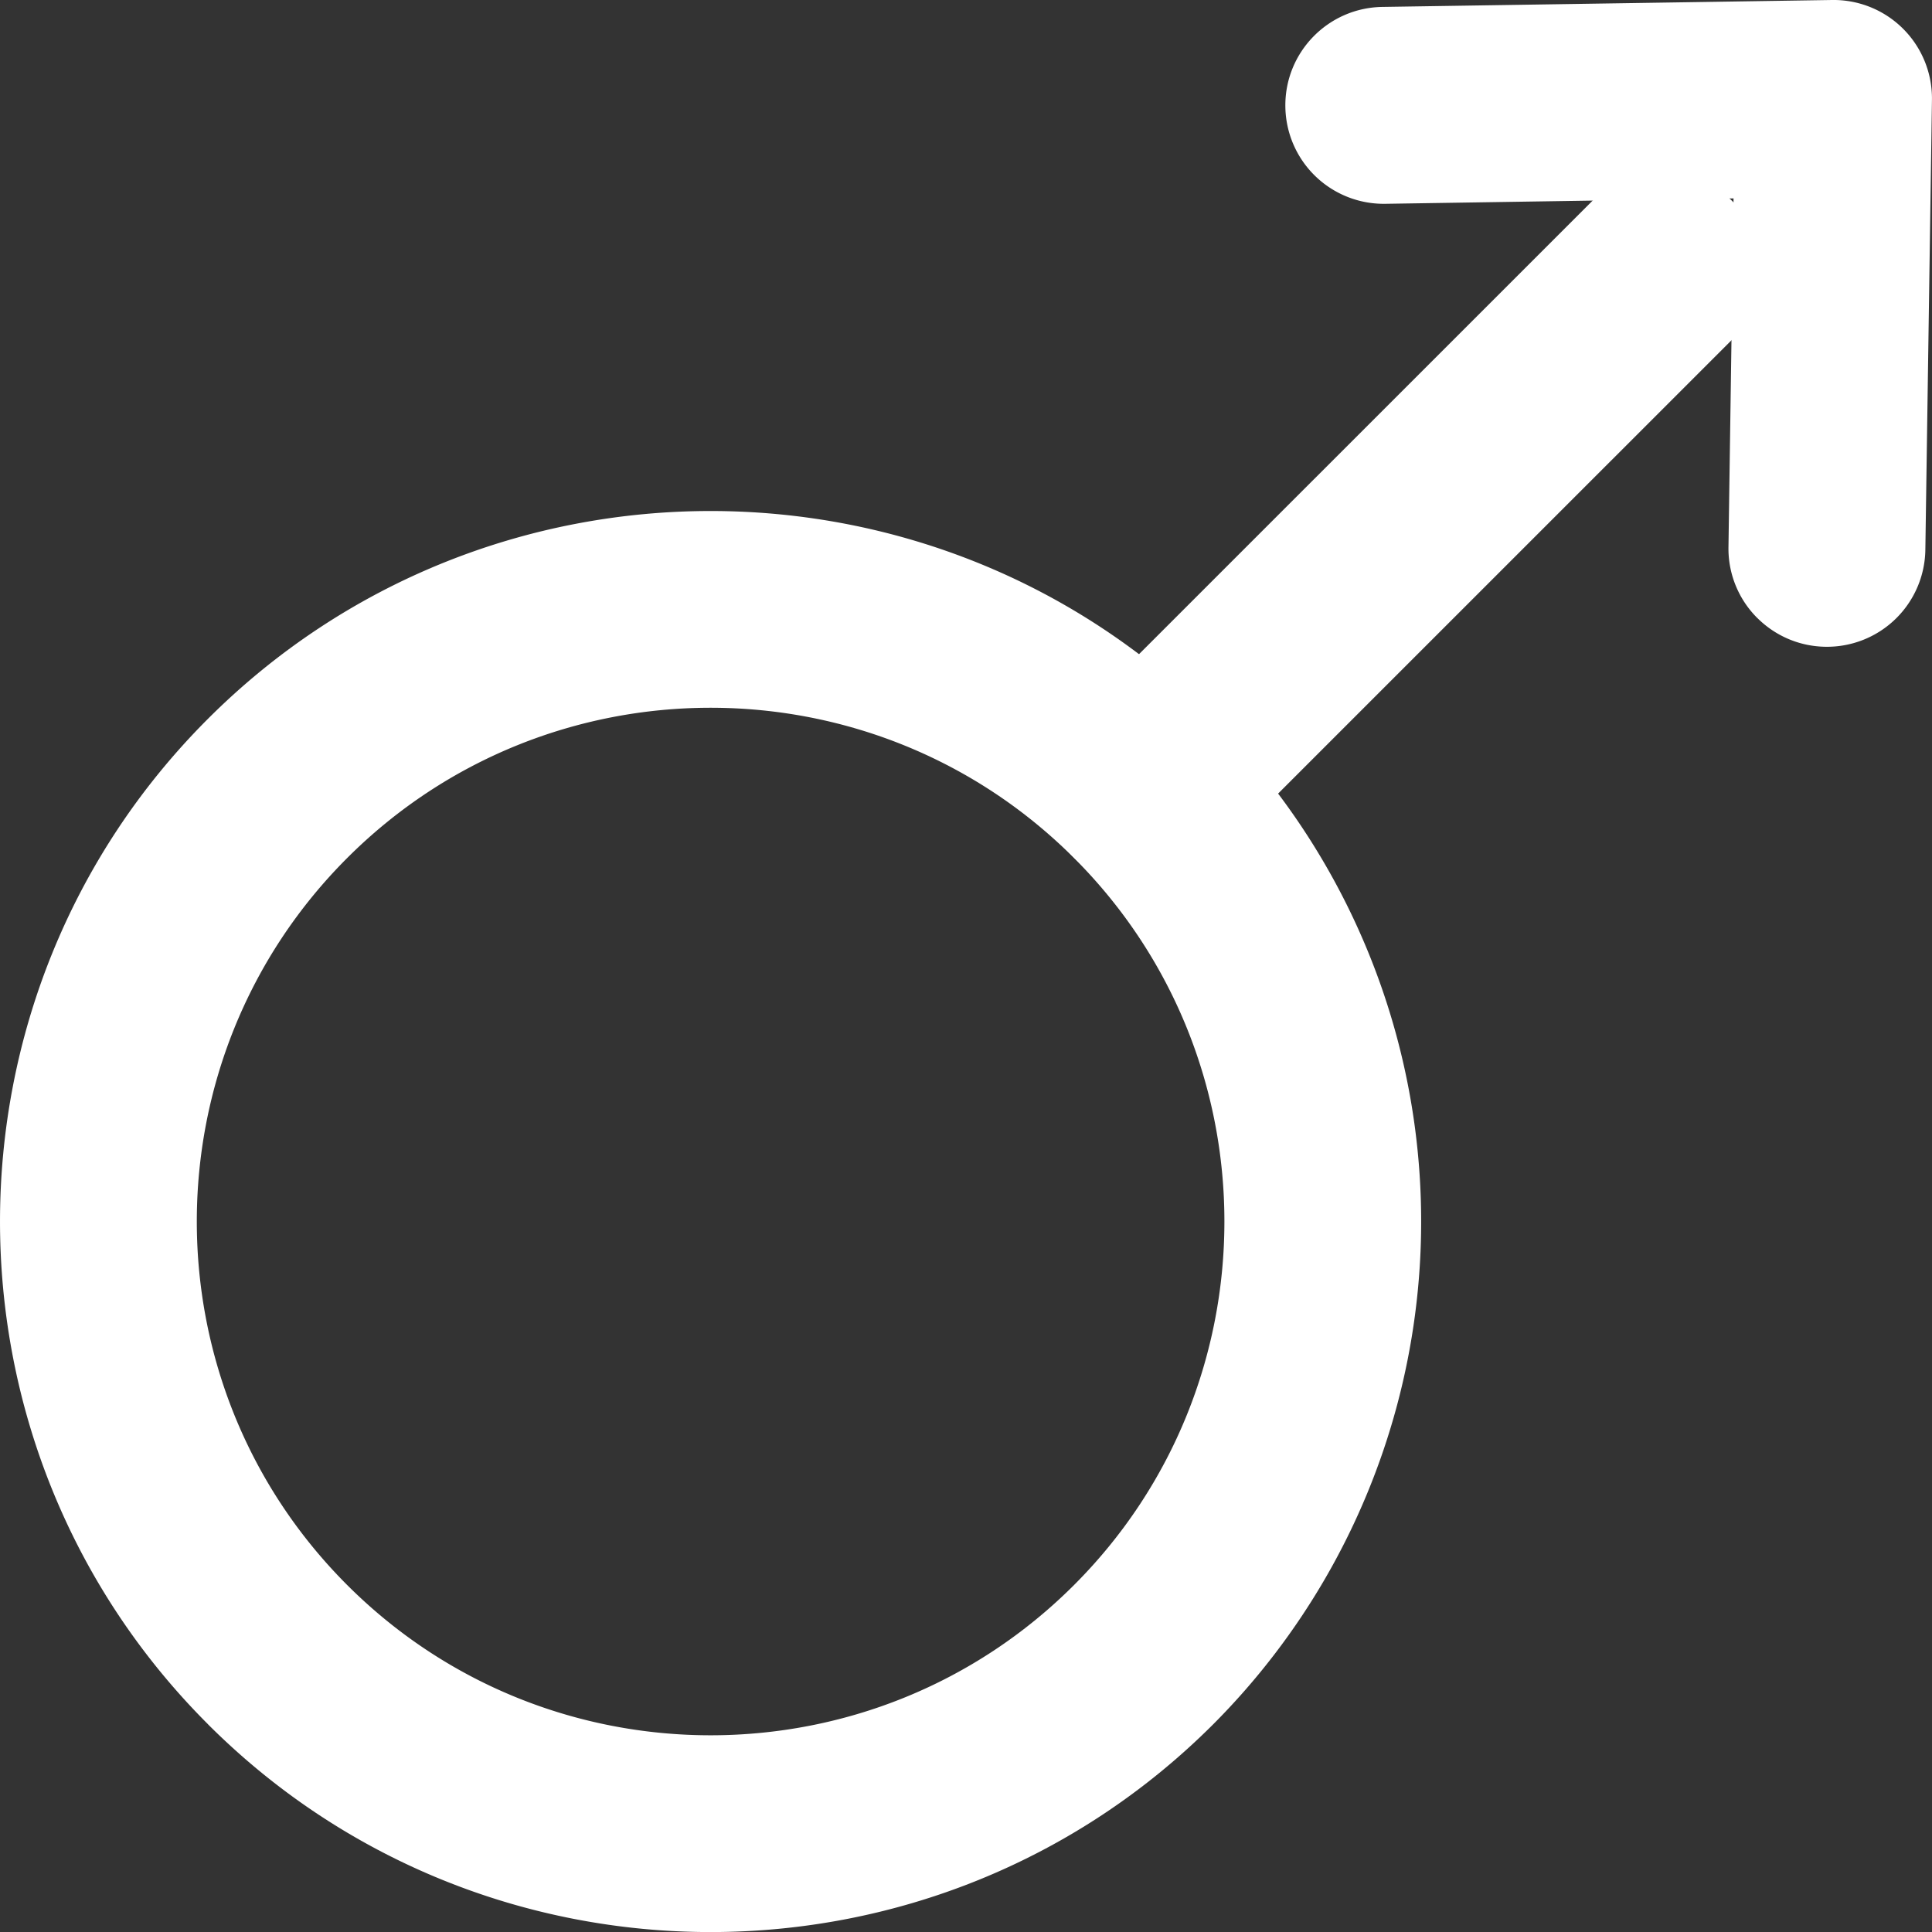
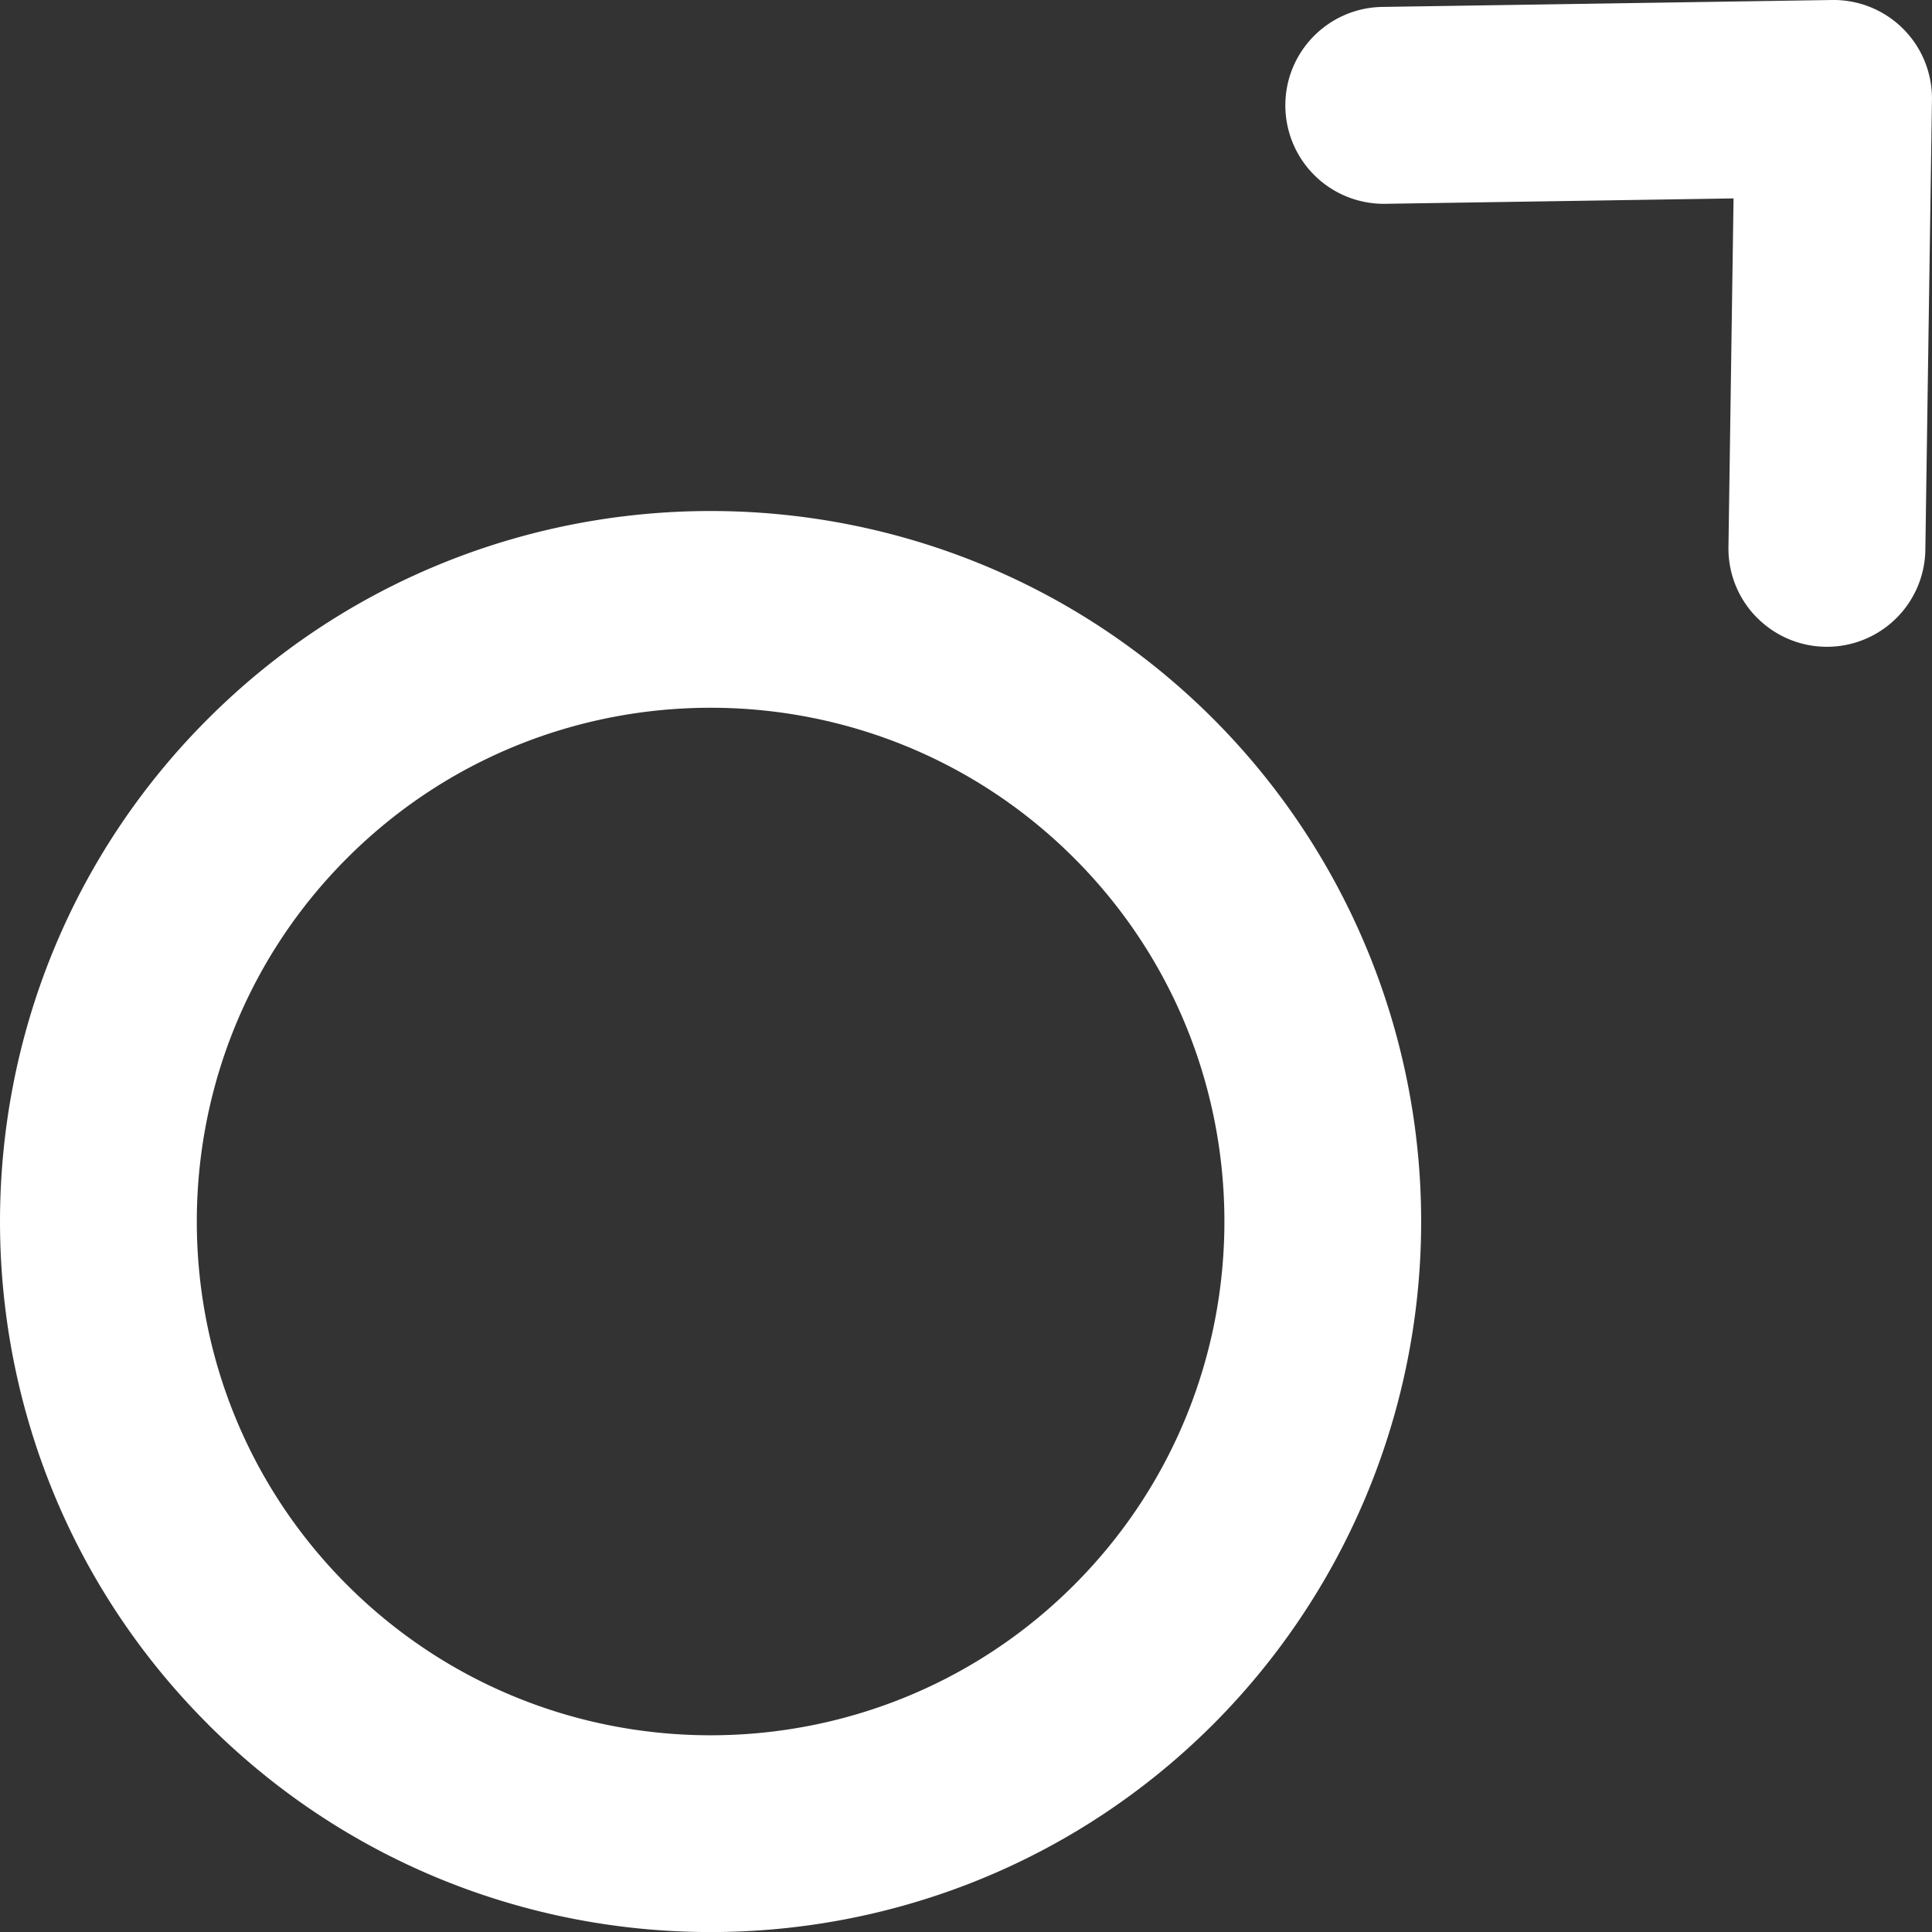
<svg xmlns="http://www.w3.org/2000/svg" width="43" height="43" fill="#fff">
  <rect width="100%" height="100%" fill="#333333" stroke="none" />
-   <path d="M23.911 19.098c-.855-.855-.855-2.242 0-3.099L35.446 4.466c.855-.855 2.243-.855 3.099 0s.855 2.242 0 3.099L27.011 19.098c-.855.855-2.243.855-3.099 0z" />
  <path d="M4.627 38.374c-6.169-6.168-6.169-16.206 0-22.374s16.208-6.169 22.377 0a15.84 15.84 0 0 1 0 22.375c-6.17 6.169-16.208 6.168-22.377 0v-.001zm19.279-19.276c-4.461-4.461-11.719-4.461-16.18 0s-4.461 11.717 0 16.178 11.72 4.461 16.18 0 4.461-11.718 0-16.178zm15.206-5.343a2.18 2.18 0 0 1-.642-1.582l.113-7.757-7.75.12a2.19 2.19 0 0 1-2.225-2.157c-.019-1.21.947-2.205 2.157-2.225L40.775 0a2.19 2.19 0 0 1 2.224 2.222l-.147 10.015a2.19 2.19 0 0 1-2.224 2.158c-.592-.009-1.127-.252-1.517-.642l.001.001z" />
</svg>